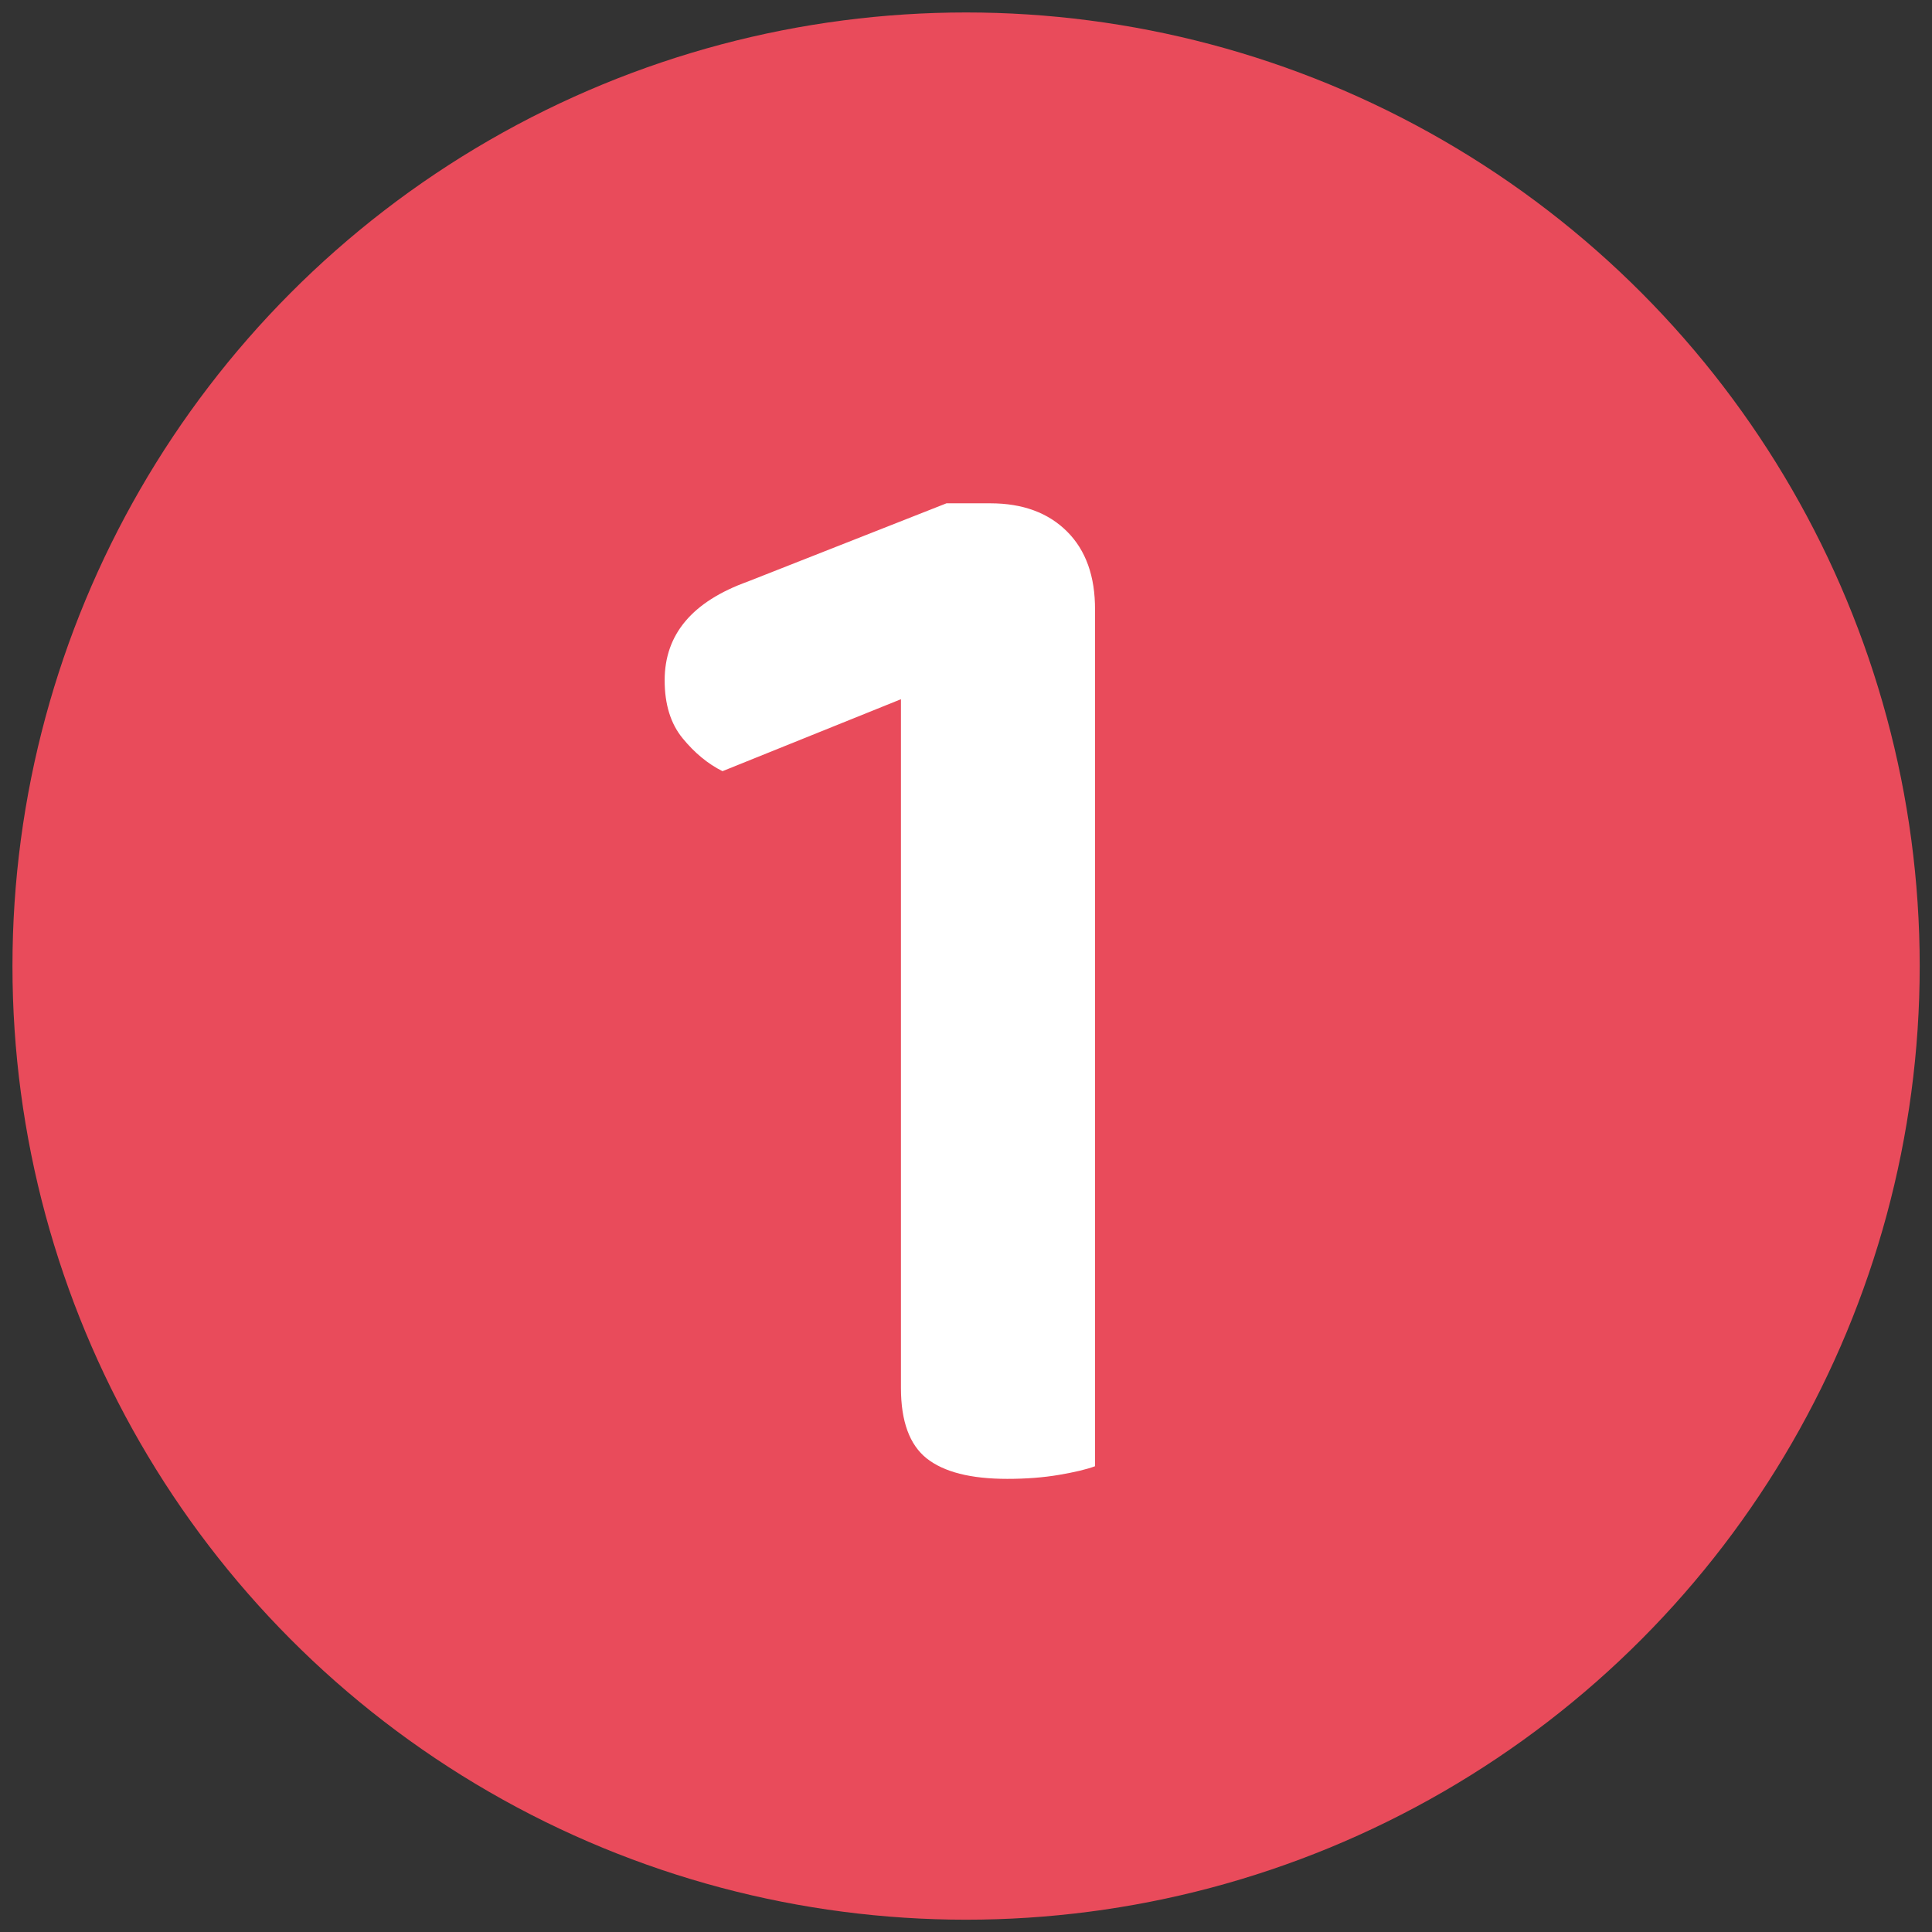
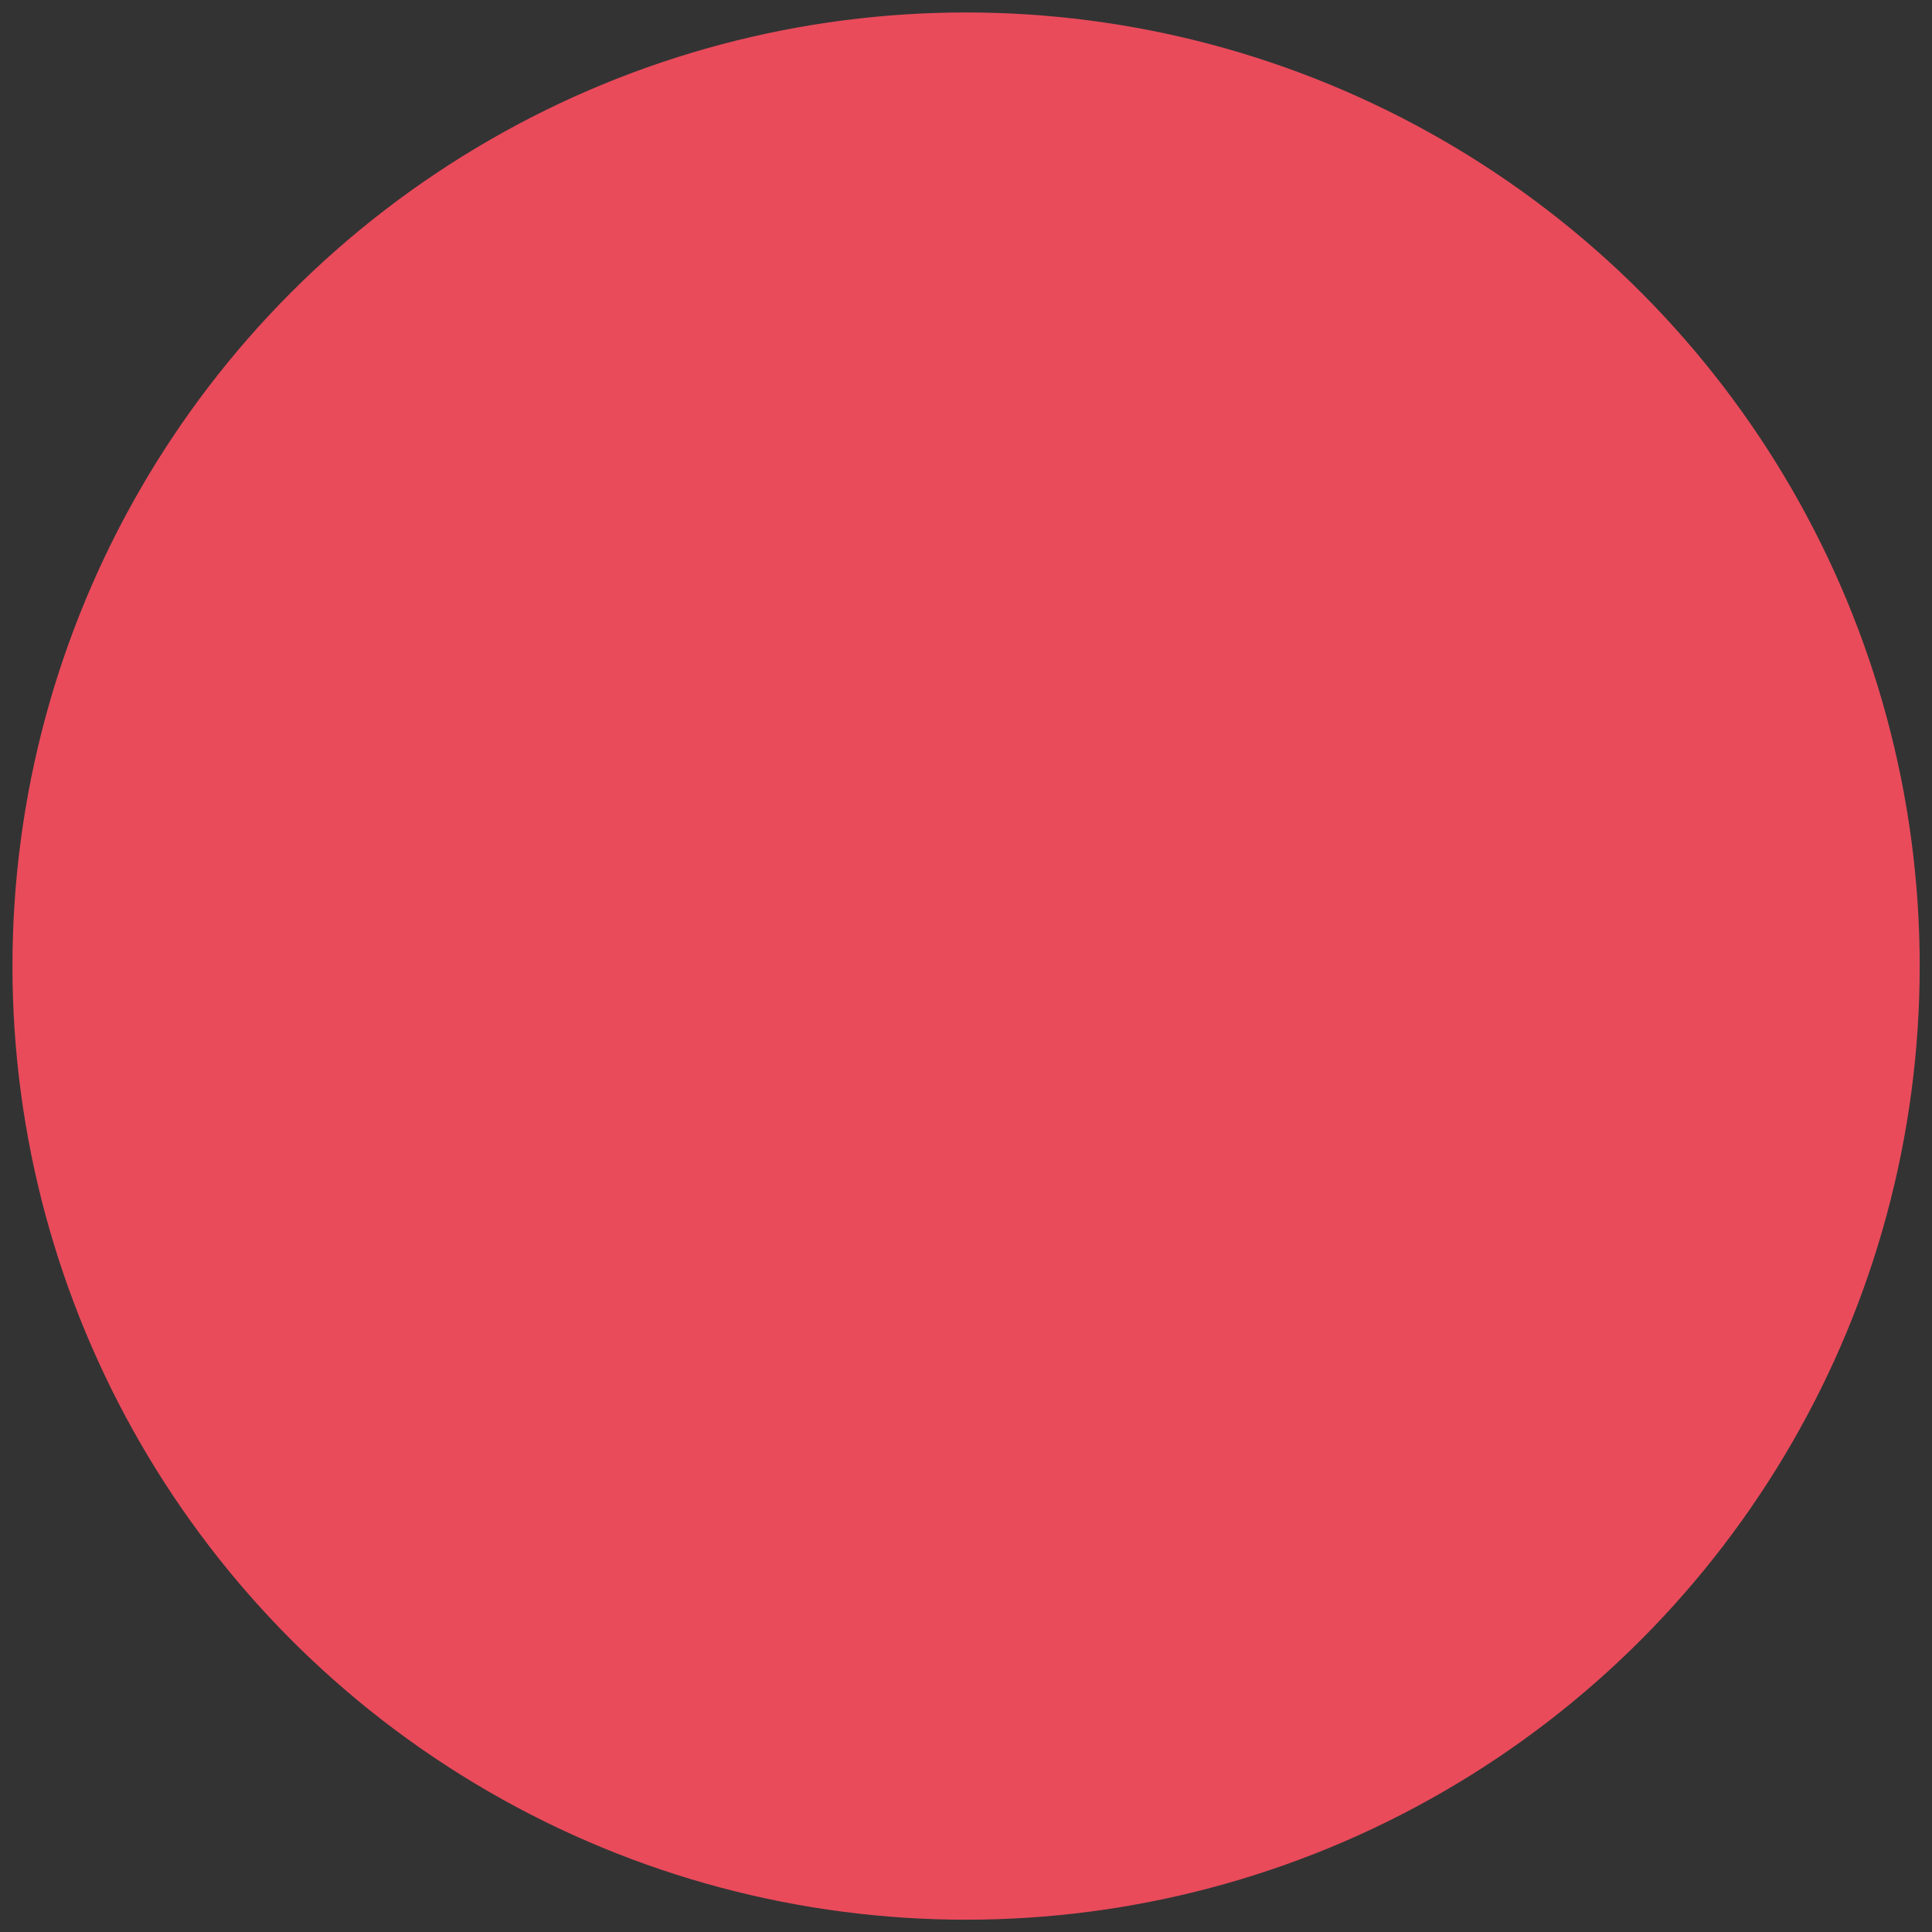
<svg xmlns="http://www.w3.org/2000/svg" id="Lag_1" x="0px" y="0px" viewBox="0 0 116.27 116.27" style="enable-background:new 0 0 116.27 116.27;" xml:space="preserve">
  <rect x="0" y="0" width="116.27" height="116.27" fill="#333333" stroke="none" />
  <style type="text/css">	.st0{fill:#E94B5B;}	.st1{display:none;}	.st2{display:inline;fill:#FFFFFF;}	.st3{display:none;fill:#FFFFFF;}	.st4{fill:#FFFFFF;}</style>
  <g>
    <circle class="st0" cx="58.14" cy="58.14" r="57.39" />
  </g>
  <g class="st1">
    <path class="st2" d="M40,37.17c0-1.63,0.72-3.08,2.17-4.33c1.44-1.26,3.41-2.23,5.89-2.92s5.32-1.04,8.53-1.04  c4.46,0,8.24,0.71,11.35,2.12s5.48,3.39,7.11,5.94c1.63,2.54,2.45,5.48,2.45,8.81c0,3.39-0.94,6.71-2.83,9.94  c-1.88,3.24-4.96,6.67-9.23,10.32L51.59,78.16h25.34c0.31,0.44,0.61,1.07,0.89,1.88c0.28,0.82,0.42,1.7,0.42,2.64  c0,1.63-0.39,2.83-1.18,3.58s-1.78,1.13-2.97,1.13H41.13c-1.01-0.69-1.77-1.57-2.31-2.64c-0.53-1.07-0.8-2.26-0.8-3.58  c0-1.57,0.31-2.9,0.94-4c0.63-1.1,1.38-2.06,2.26-2.87L56.2,60.54c3.64-3.2,6.12-5.86,7.44-7.96s1.98-4.19,1.98-6.27  c0-2.39-0.86-4.32-2.59-5.79s-4.26-2.21-7.58-2.21c-2.64,0-4.99,0.44-7.07,1.32c-2.07,0.88-3.8,1.79-5.18,2.73  c-0.88-0.5-1.63-1.19-2.26-2.07C40.31,39.4,40,38.37,40,37.17z" />
  </g>
  <g>
    <g class="st1">
      <path class="st2" d="M53.26,29.81c6.53,0,11.67,1.4,15.4,4.19c3.73,2.8,5.61,6.74,5.61,11.82c0,2.32-0.44,4.33-1.32,6.03   c-0.88,1.7-1.99,3.09-3.34,4.19s-2.65,1.87-3.91,2.31c1.7,0.57,3.31,1.45,4.85,2.64s2.79,2.73,3.77,4.62   c0.97,1.88,1.46,4.18,1.46,6.88c0,3.71-0.96,6.83-2.87,9.37s-4.54,4.48-7.87,5.79c-3.33,1.32-7.19,1.98-11.59,1.98   c-3.9,0-7.22-0.38-9.99-1.13c-2.76-0.75-4.9-1.77-6.41-3.06s-2.26-2.72-2.26-4.29c0-1.26,0.31-2.36,0.94-3.3   c0.63-0.94,1.41-1.66,2.36-2.17c1.44,1.01,3.3,2.01,5.56,3.01c2.26,1.01,5.18,1.51,8.76,1.51c3.64,0,6.52-0.74,8.62-2.21   c2.1-1.48,3.16-3.59,3.16-6.36c0-2.51-0.93-4.51-2.78-5.98c-1.85-1.48-4.66-2.21-8.43-2.21h-8.29c-0.38-0.5-0.69-1.15-0.94-1.93   s-0.38-1.68-0.38-2.69c0-1,0.12-1.92,0.38-2.73c0.25-0.82,0.56-1.48,0.94-1.98h7.91c3.58,0,6.14-0.66,7.68-1.98   s2.31-3.11,2.31-5.37c0-2.39-0.93-4.24-2.78-5.56s-4.51-1.98-7.96-1.98c-2.76,0-5.21,0.38-7.35,1.13s-3.9,1.63-5.28,2.64   c-0.82-0.5-1.52-1.21-2.12-2.12s-0.9-1.93-0.9-3.06c0-1.63,0.72-3.03,2.17-4.19c1.44-1.16,3.45-2.09,6.03-2.78   C46.98,30.16,49.93,29.81,53.26,29.81z" />
    </g>
  </g>
-   <path class="st3" d="M63.93,32.5c-1.12-1.12-2.64-1.67-4.56-1.67h-2.6l-11.81,4.65c-3.29,1.18-4.93,3.13-4.93,5.86 c0,1.43,0.36,2.57,1.07,3.44s1.5,1.52,2.37,1.95l10.6-4.28v21.02v7.91v12c0,1.98,0.51,3.38,1.53,4.18s2.62,1.21,4.79,1.21 c1.12,0,2.14-0.08,3.07-0.23c0.93-0.16,1.64-0.33,2.14-0.51V71.38v-7.91V37.15C65.6,35.17,65.05,33.62,63.93,32.5z" />
-   <path class="st4" d="M64.22,31.99c-1.13-1.13-2.67-1.7-4.62-1.7h-2.64L45,35C41.67,36.2,40,38.17,40,40.94 c0,1.45,0.36,2.61,1.08,3.49c0.72,0.88,1.52,1.54,2.4,1.98l10.74-4.33v21.29v8.01v12.15c0,2.01,0.52,3.42,1.55,4.24 c1.04,0.82,2.65,1.23,4.85,1.23c1.13,0,2.17-0.08,3.11-0.24c0.94-0.16,1.66-0.33,2.17-0.52V71.37v-8.01V36.7 C65.91,34.69,65.35,33.12,64.22,31.99z" />
+   <path class="st3" d="M63.93,32.5c-1.12-1.12-2.64-1.67-4.56-1.67h-2.6l-11.81,4.65c-3.29,1.18-4.93,3.13-4.93,5.86 c0,1.43,0.36,2.57,1.07,3.44s1.5,1.52,2.37,1.95l10.6-4.28v21.02v7.91v12c0,1.98,0.51,3.38,1.53,4.18s2.62,1.21,4.79,1.21 c1.12,0,2.14-0.08,3.07-0.23c0.93-0.16,1.64-0.33,2.14-0.51V71.38v-7.91C65.6,35.17,65.05,33.62,63.93,32.5z" />
</svg>